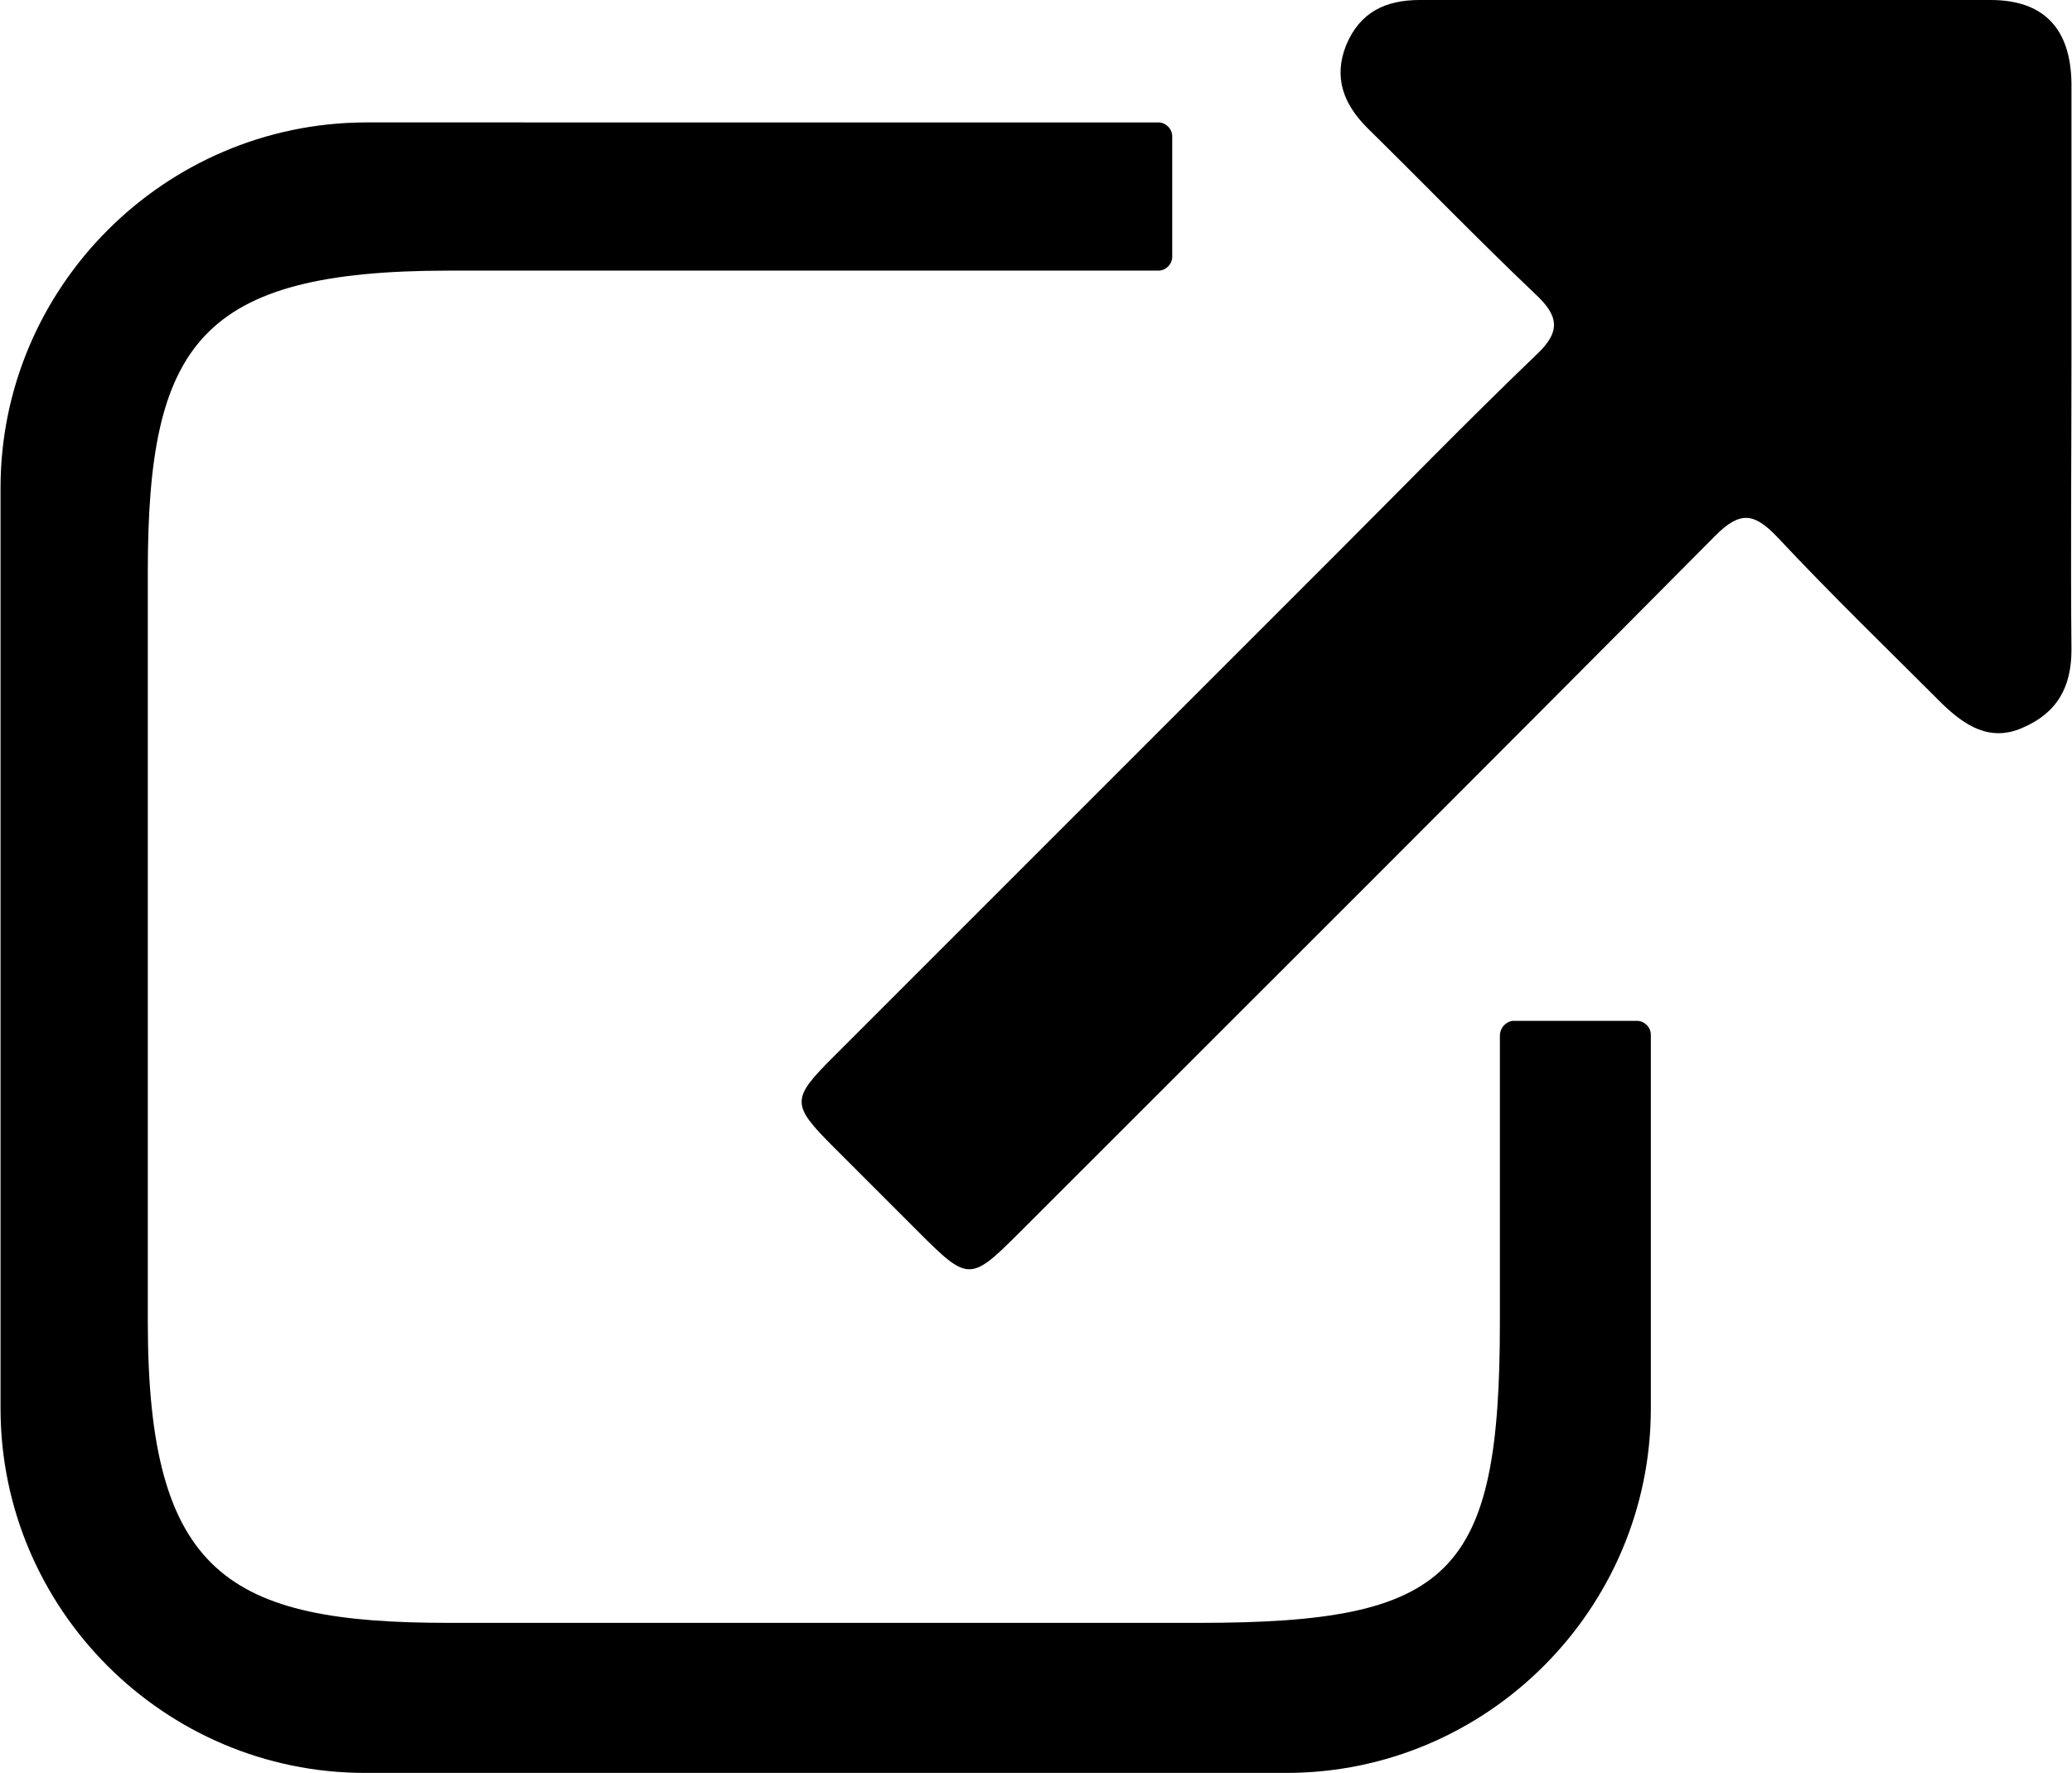
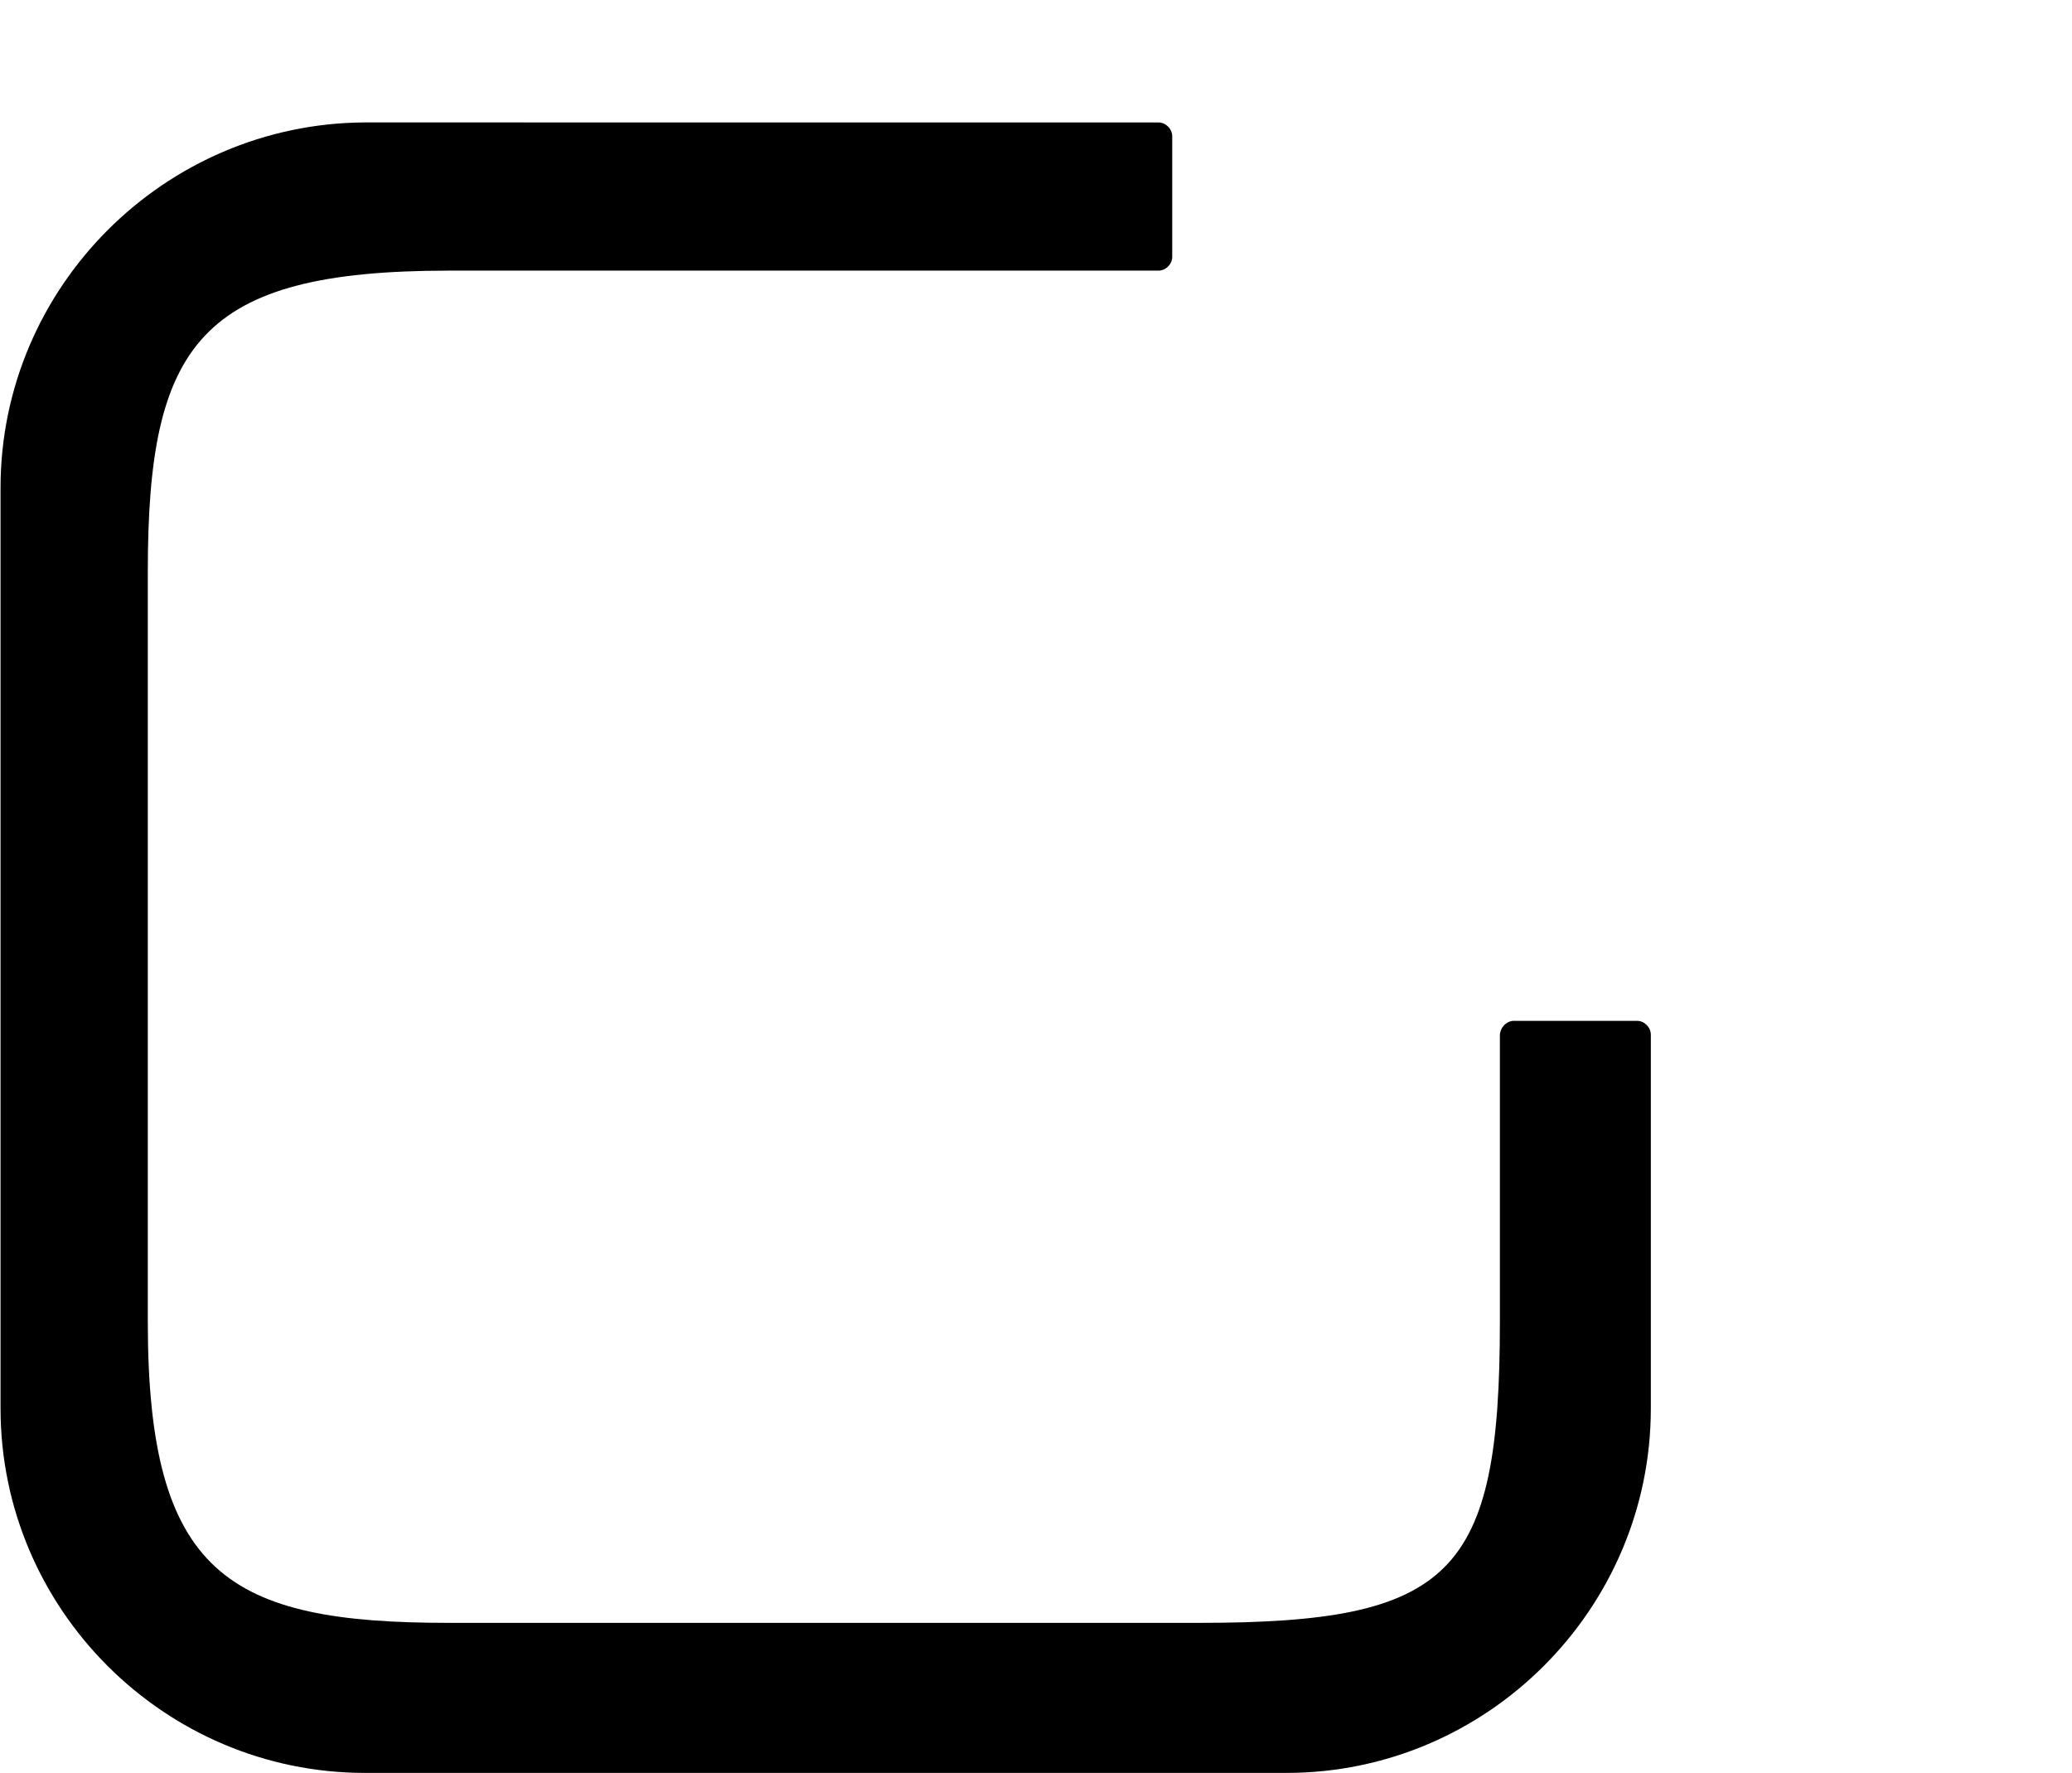
<svg xmlns="http://www.w3.org/2000/svg" version="1.1" id="Layer_1" x="0px" y="0px" viewBox="0 0 22.5 19.26" style="enable-background:new 0 0 22.5 19.26;" xml:space="preserve" width="22.5" height="19.25">
  <g>
-     <path d="M22.5,3.94c0,1.04-0.01,2.08,0,3.12c0,0.41-0.16,0.69-0.54,0.85c-0.35,0.15-0.62-0.03-0.86-0.26   c-0.6-0.6-1.22-1.2-1.8-1.82c-0.25-0.26-0.4-0.28-0.67-0.01c-2.52,2.54-5.05,5.06-7.57,7.58c-0.52,0.52-0.55,0.52-1.08-0.01   c-0.31-0.31-0.62-0.62-0.93-0.93c-0.46-0.46-0.46-0.52-0.01-0.97c1.82-1.82,3.64-3.64,5.46-5.46c0.73-0.73,1.44-1.46,2.18-2.17   c0.28-0.26,0.25-0.43-0.01-0.67c-0.62-0.59-1.21-1.2-1.82-1.8c-0.26-0.26-0.37-0.55-0.23-0.9C14.77,0.13,15.05,0,15.42,0   c2.07,0,4.13,0,6.2,0c0.58,0,0.87,0.31,0.88,0.9C22.5,1.91,22.5,2.93,22.5,3.94z" />
    <path d="M16.29,11.25v3.11c0,2.75-0.52,3.27-3.27,3.27H4.87c-2.39,0-3.27-0.52-3.27-3.27V6.21c0-2.47,0.56-3.27,3.27-3.27h7.71   c0.08,0,0.15-0.07,0.15-0.15V1.48c0-0.08-0.07-0.15-0.15-0.15H3.96C1.78,1.34,0,3.12,0,5.3V15.3c0,2.18,1.78,3.96,3.96,3.96h10.01   c2.18,0,3.96-1.78,3.96-3.96v-4.06c0-0.08-0.07-0.15-0.15-0.15h-1.35C16.35,11.1,16.29,11.17,16.29,11.25z" />
  </g>
</svg>